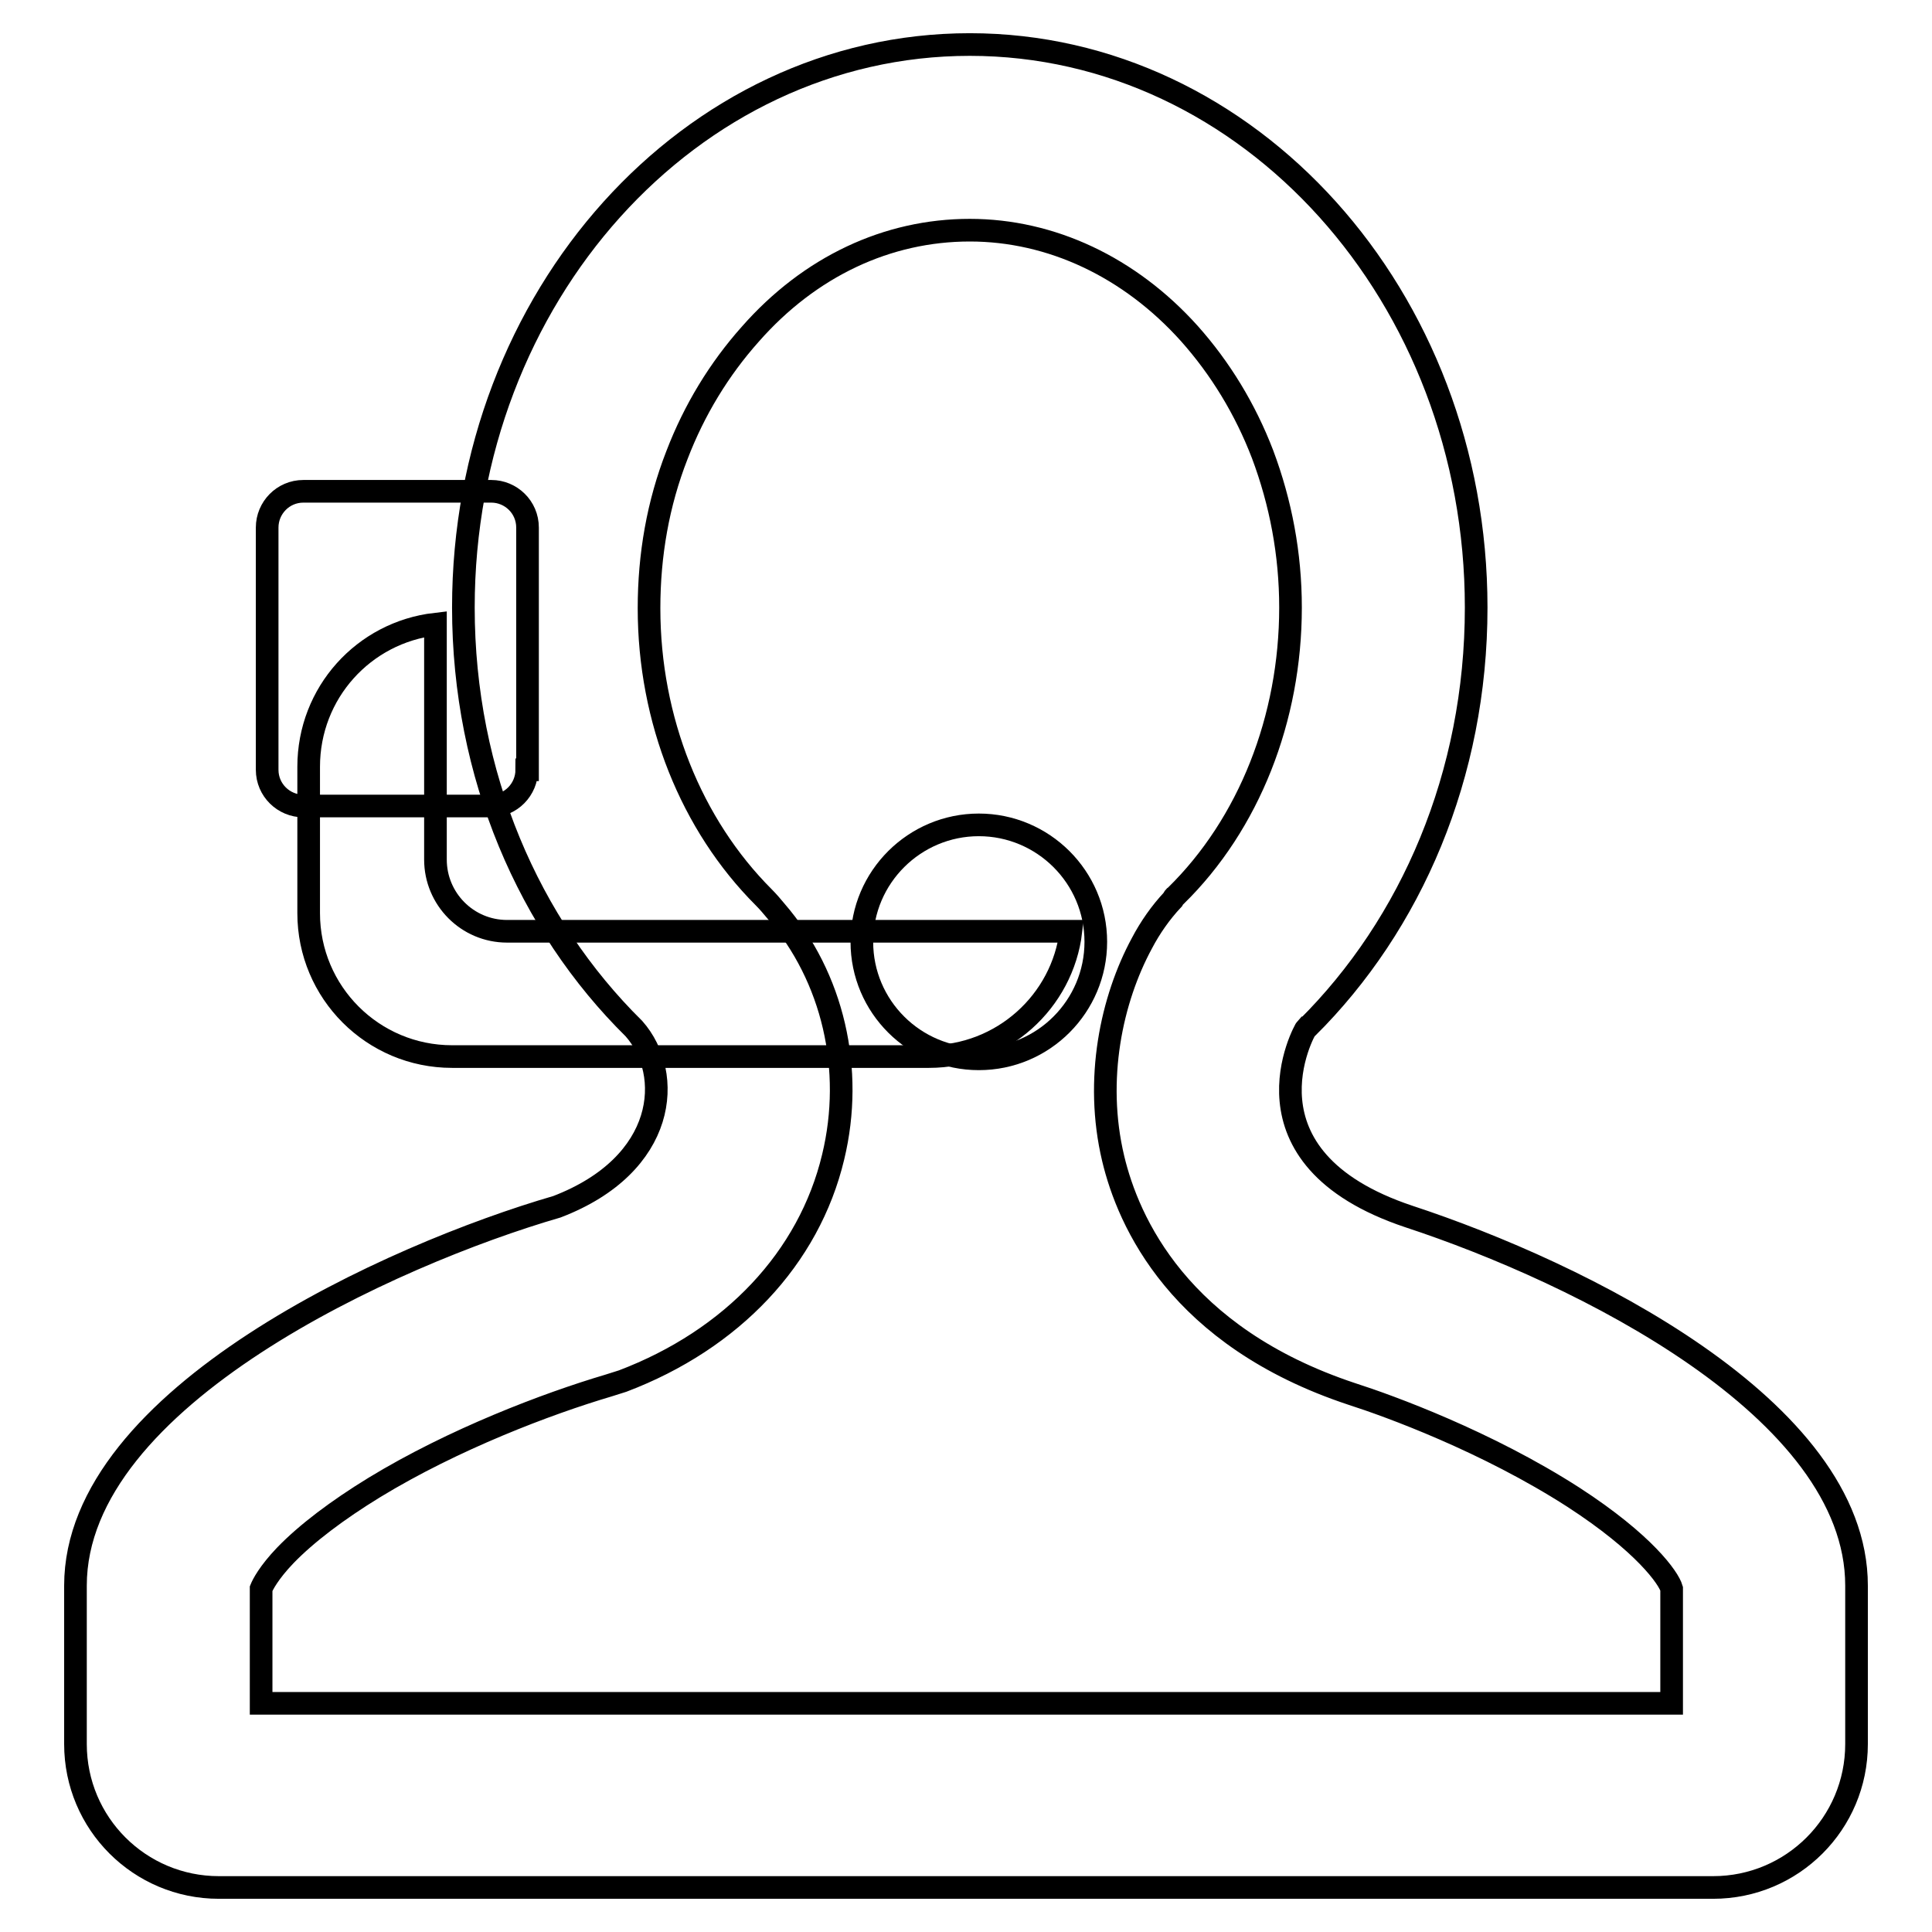
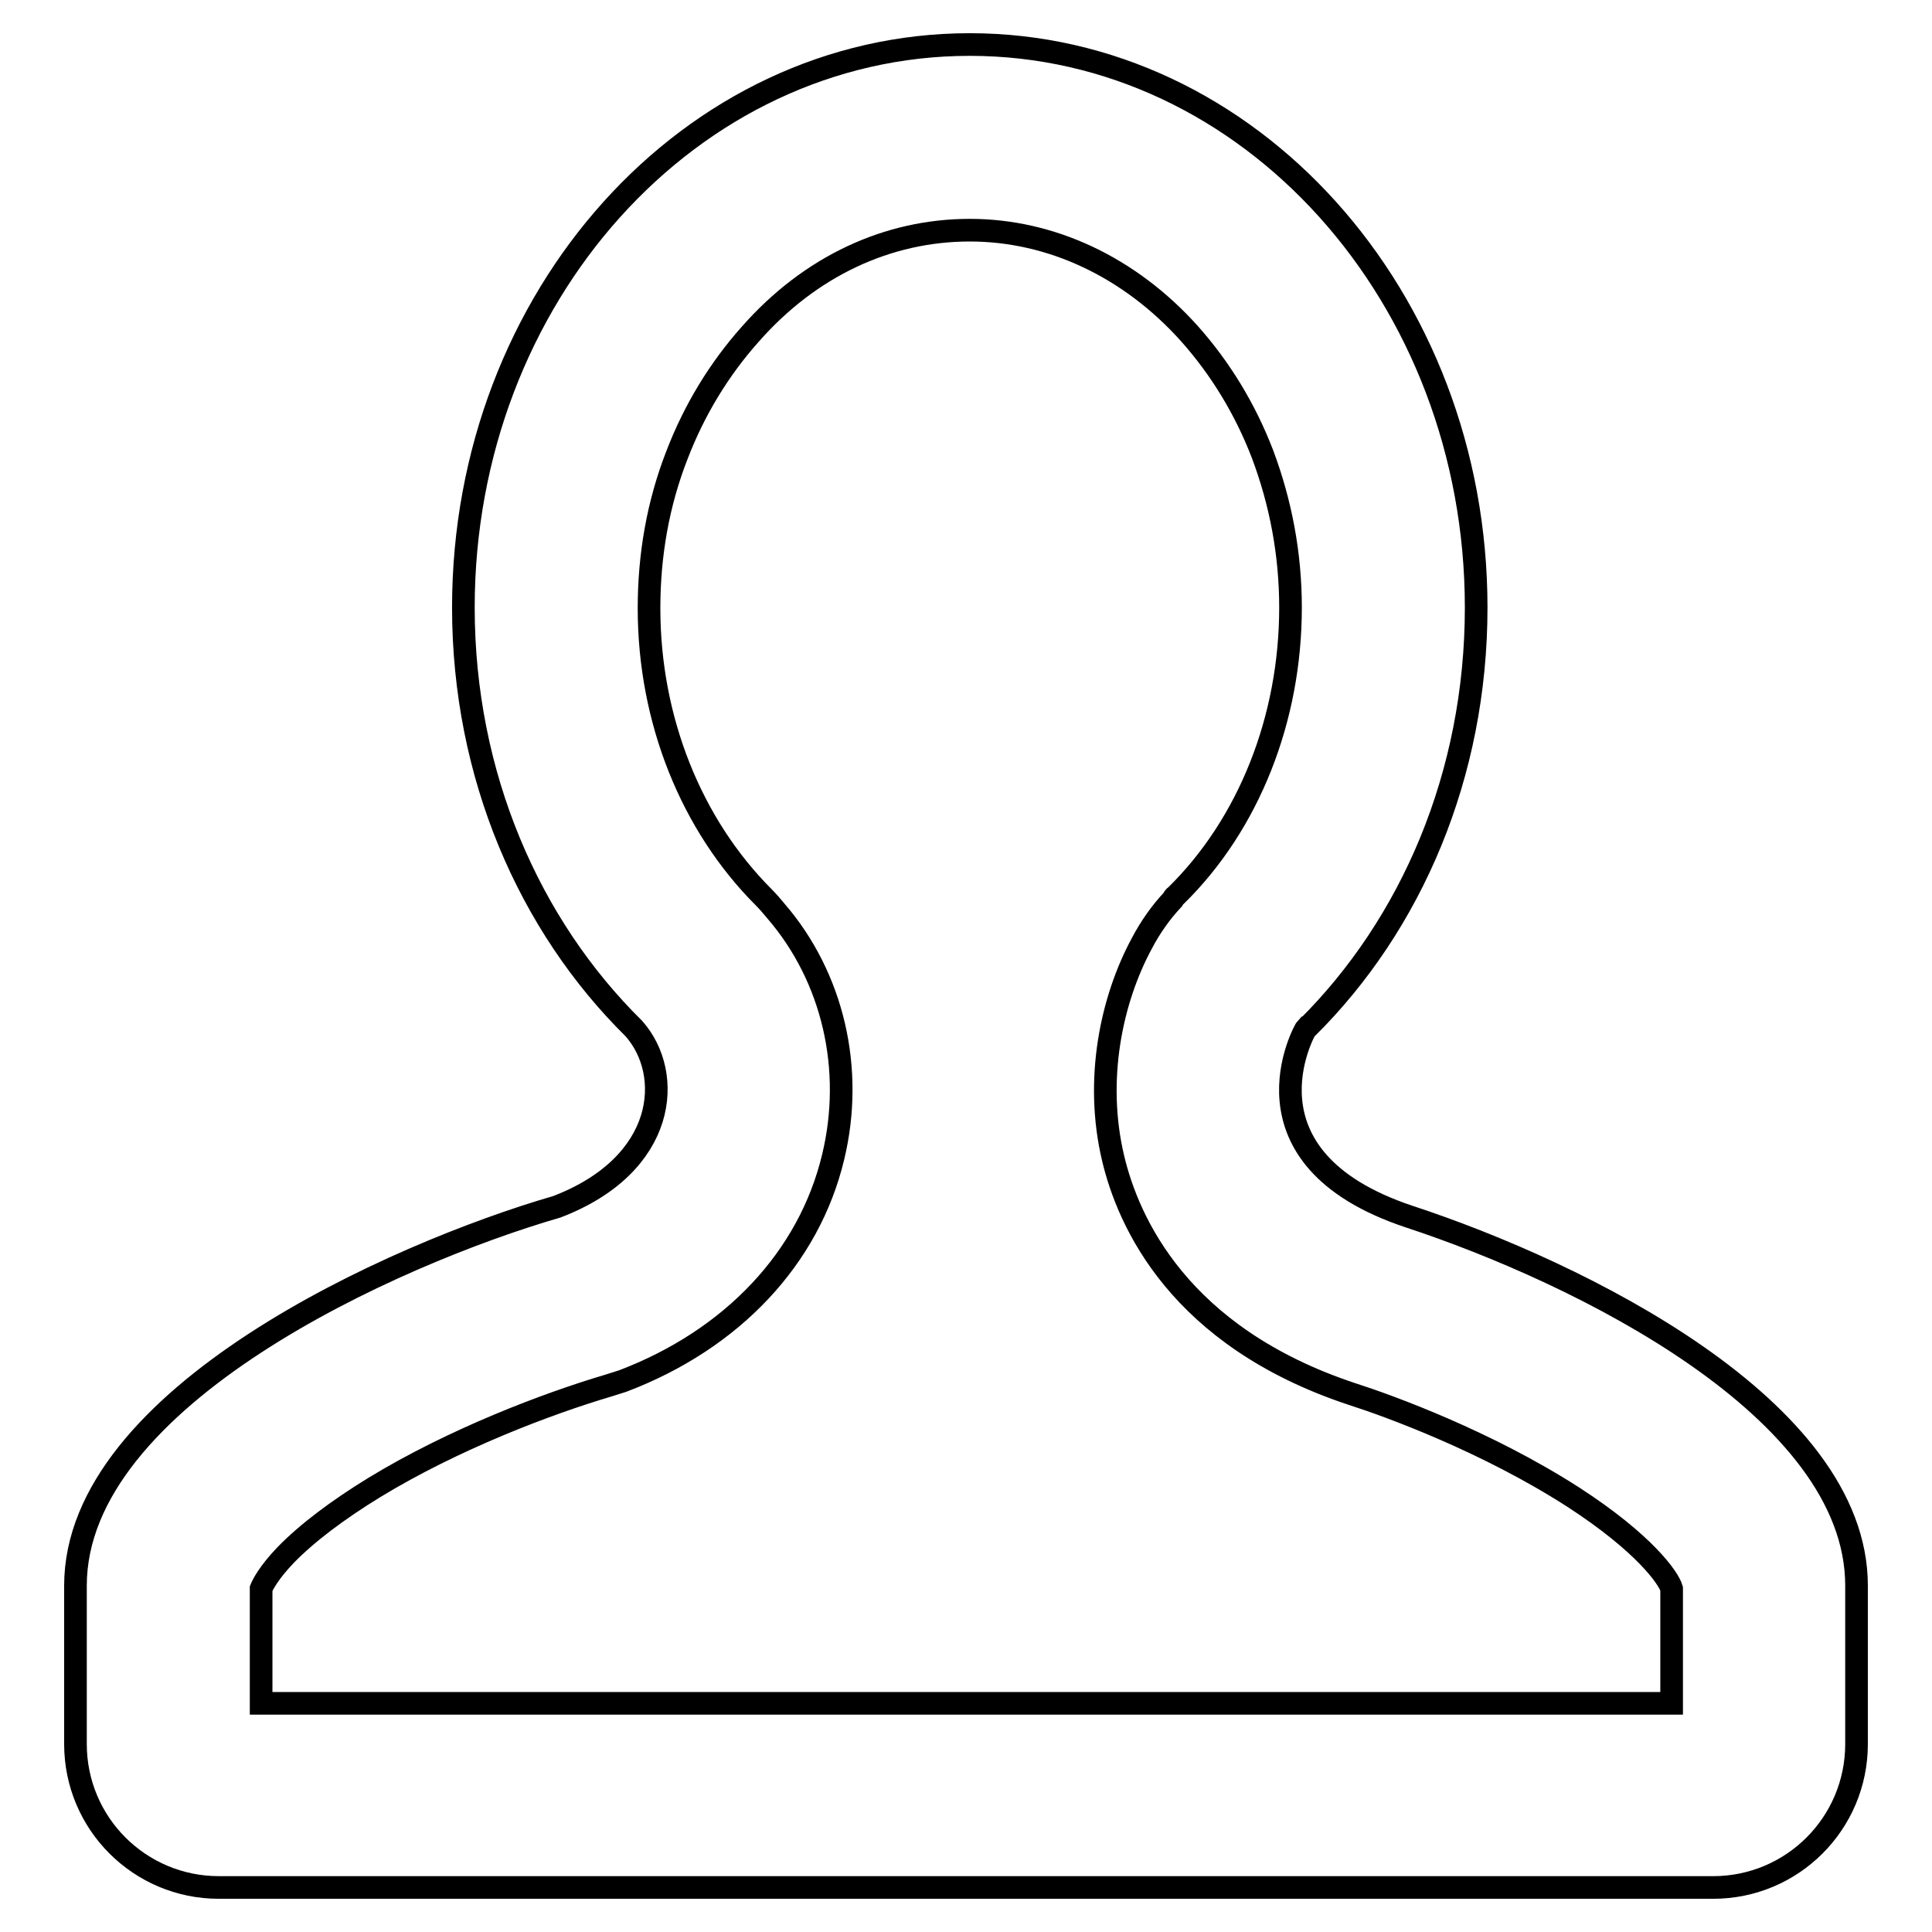
<svg xmlns="http://www.w3.org/2000/svg" version="1.1" x="0px" y="0px" viewBox="0 0 256 256" enable-background="new 0 0 256 256" xml:space="preserve">
  <g>
    <g>
-       <path stroke-width="3" fill-opacity="0" stroke="#000000" d="M69.8,102c0,2.6-2.1,4.8-4.8,4.8H40.2c-2.6,0-4.8-2.1-4.8-4.8V69.9c0-2.6,2.1-4.8,4.8-4.8h24.9c2.6,0,4.8,2.1,4.8,4.8V102z" />
-       <path stroke-width="3" fill-opacity="0" stroke="#000000" d="M114.2,124.8c0,8.6,7,15.5,15.5,15.5c8.6,0,15.5-7,15.5-15.5c0-8.6-7-15.5-15.5-15.5S114.2,116.2,114.2,124.8L114.2,124.8z" />
-       <path stroke-width="3" fill-opacity="0" stroke="#000000" d="M67.2,123.4c-5.3,0-9.5-4.3-9.5-9.5V82.7c-9.5,1.1-16.8,9.1-16.8,18.9V121c0,10.5,8.5,19,19,19h63.2c9.7,0,17.7-7.3,18.8-16.6H67.2z" />
      <path stroke-width="3" fill-opacity="0" stroke="#000000" d="M128.5,30.5c10.8,0,21.2,4.9,29.1,13.7c4.1,4.6,7.4,10,9.7,16c2.4,6.4,3.7,13.2,3.7,20.3c0,14.7-5.5,28.7-15.2,38.2c0,0,0,0,0,0c0,0,0,0,0,0c-0.2,0.1-0.3,0.3-0.4,0.5c-1.6,1.7-3,3.7-4.1,5.8c-4,7.4-6.3,18-3.8,28.5c2,8.4,8.7,23.6,31.6,31.2c0,0,0,0,0,0h0c5,1.6,17.9,6.3,29.4,13.7c9.4,6.1,12.6,10.7,13,12.1v15.2H34.6v-15.2c0.2-0.5,1-2.1,3.2-4.4c2.8-2.9,6.9-6,11.8-9c10.5-6.4,22.9-11.1,31-13.5c0.6-0.2,1.3-0.4,1.9-0.6c14.5-5.5,24.7-16.3,27.9-29.7c2.8-11.6,0-23.8-7.6-32.6c-0.5-0.6-1-1.2-1.6-1.8C91.6,109.3,86,95.4,86,80.6c0-7.1,1.2-13.9,3.7-20.3c2.3-6,5.6-11.4,9.7-16C107.3,35.3,117.6,30.5,128.5,30.5 M128.5,5.9c-37,0-67.1,33.4-67.1,74.6c0,22.2,8.7,42.1,22.6,55.8l0,0c5.3,6,4.4,18-10.2,23.6C52.1,166.2,10,185.1,10,210.1v21c0,10.5,8.5,19,19,19h198c10.5,0,19-8.5,19-19v-21c0-23.5-36.8-41.5-59.3-48.9c0,0,0,0,0,0c-23.4-7.8-13.8-24.8-13.6-25c0,0,0.1,0,0.1,0c13.8-13.7,22.4-33.5,22.4-55.7C195.6,39.3,165.5,5.9,128.5,5.9L128.5,5.9z" />
    </g>
  </g>
</svg>